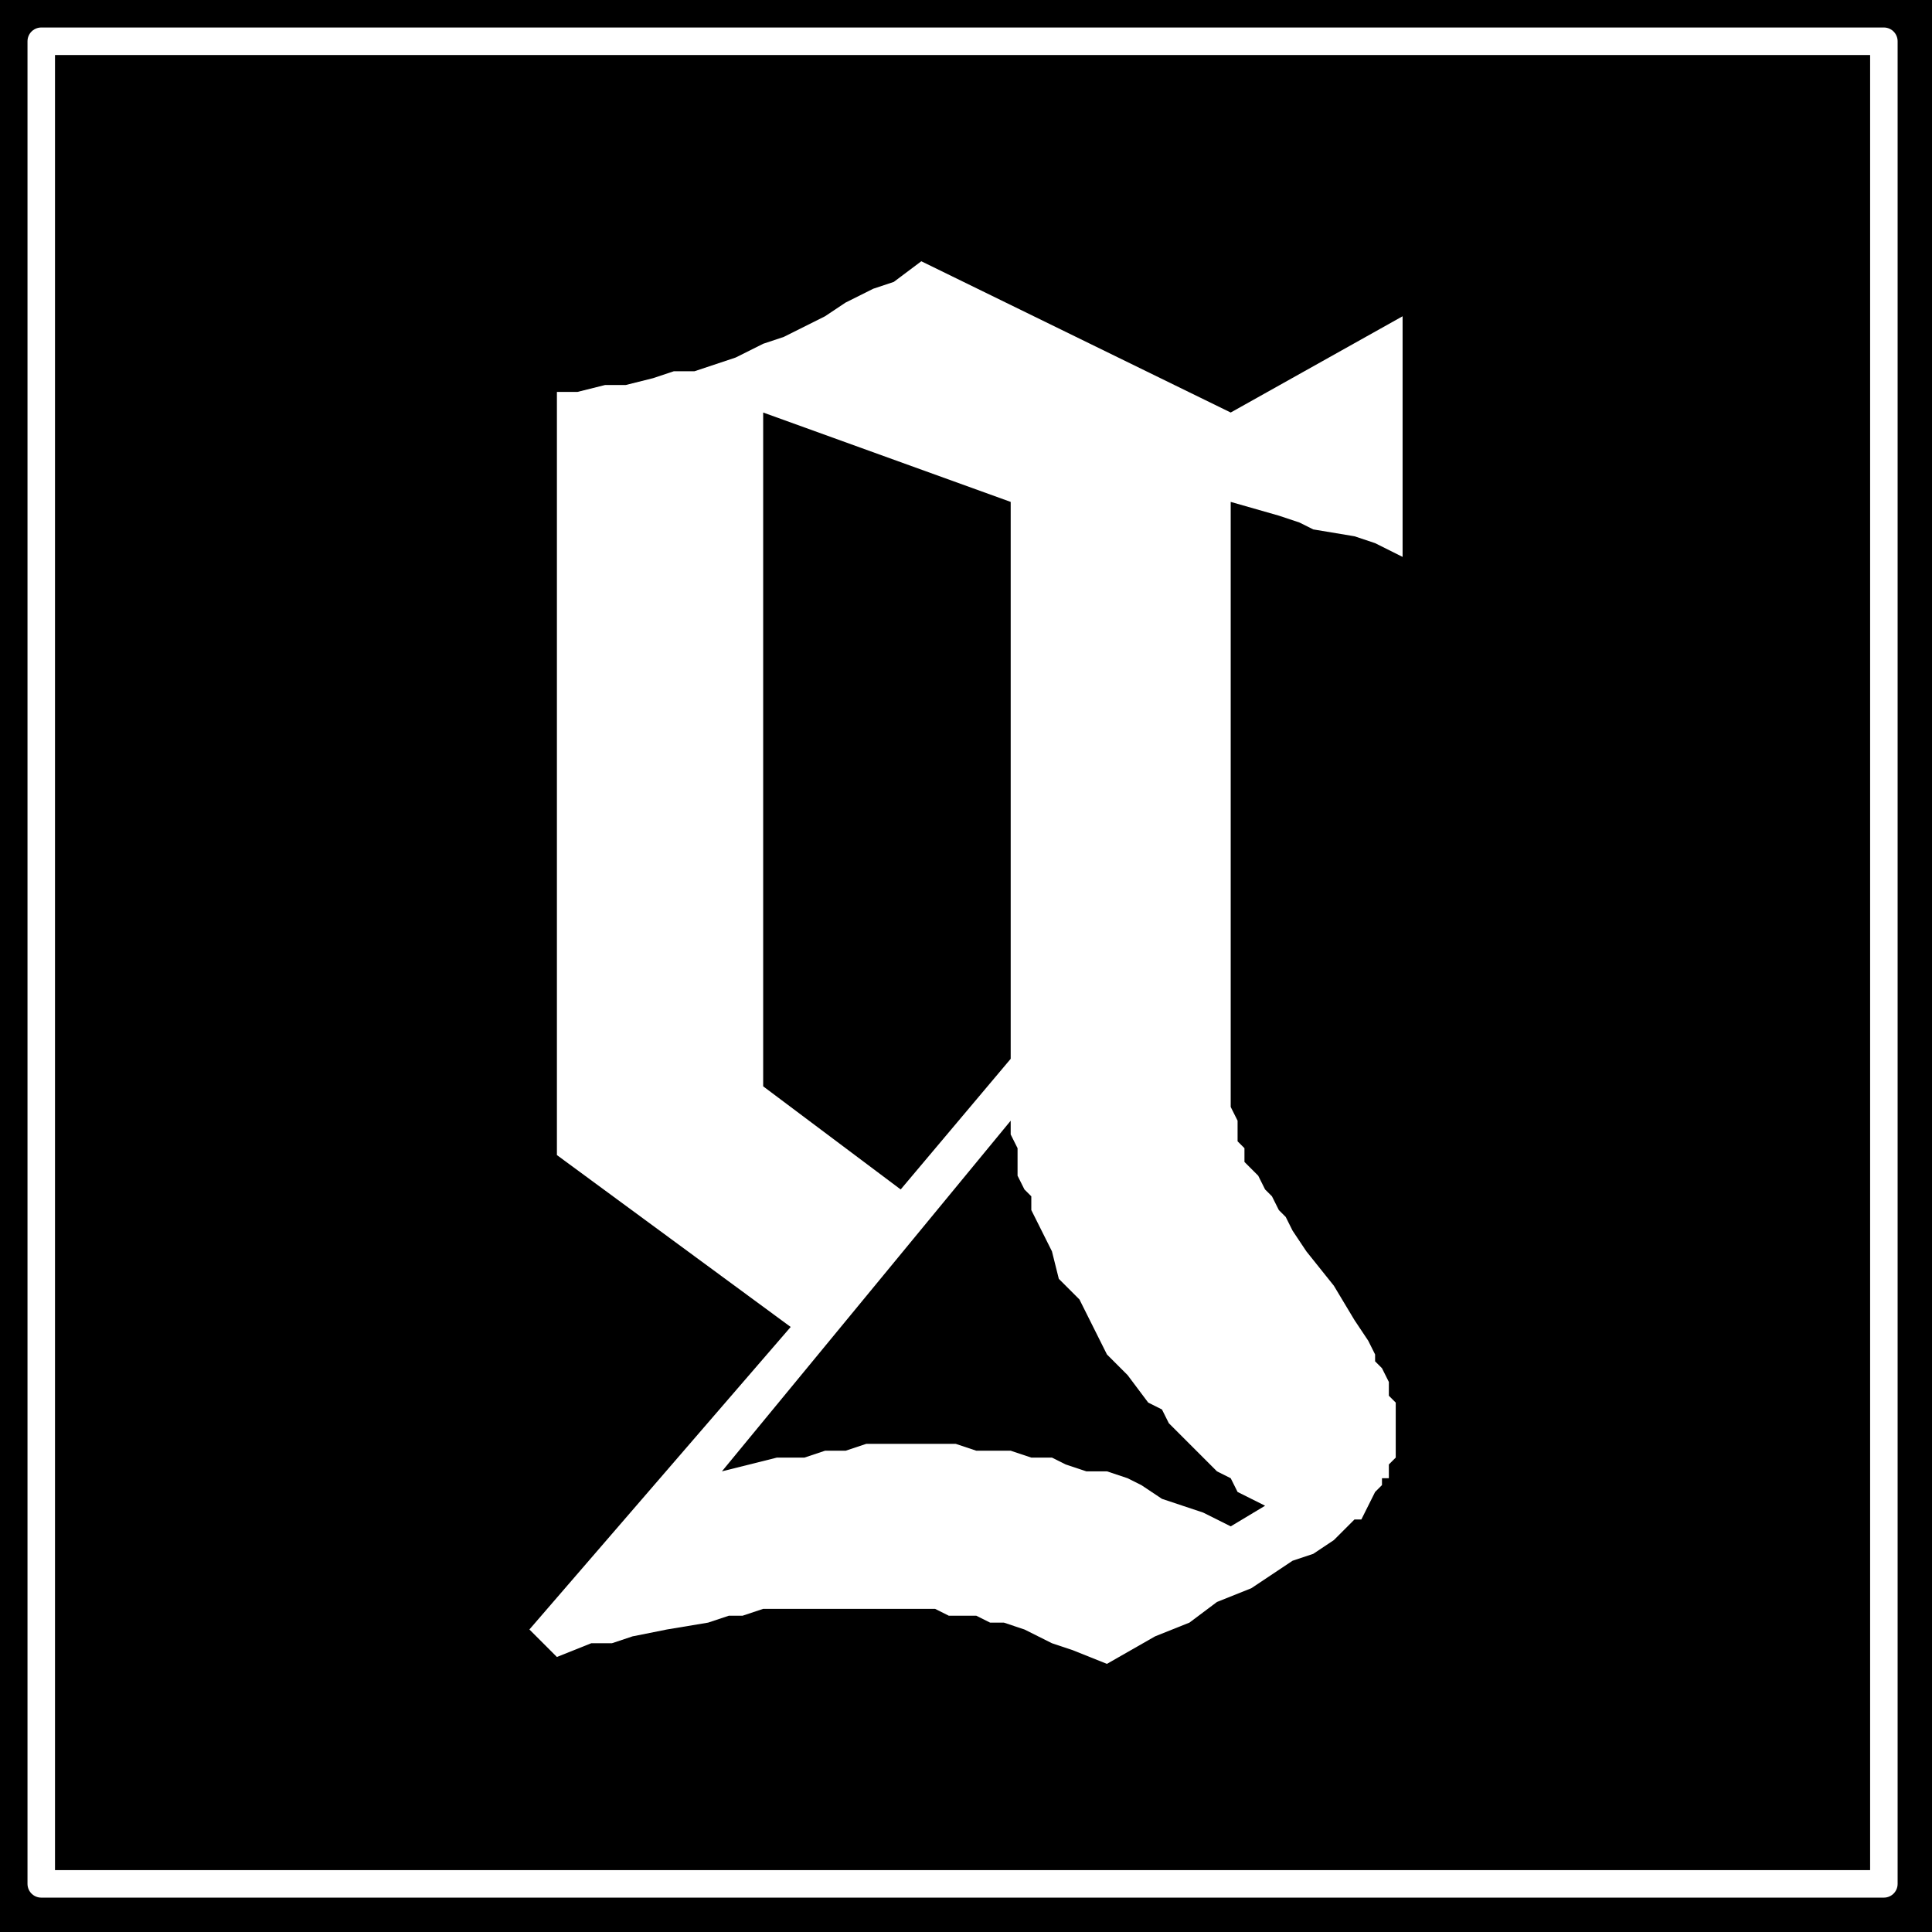
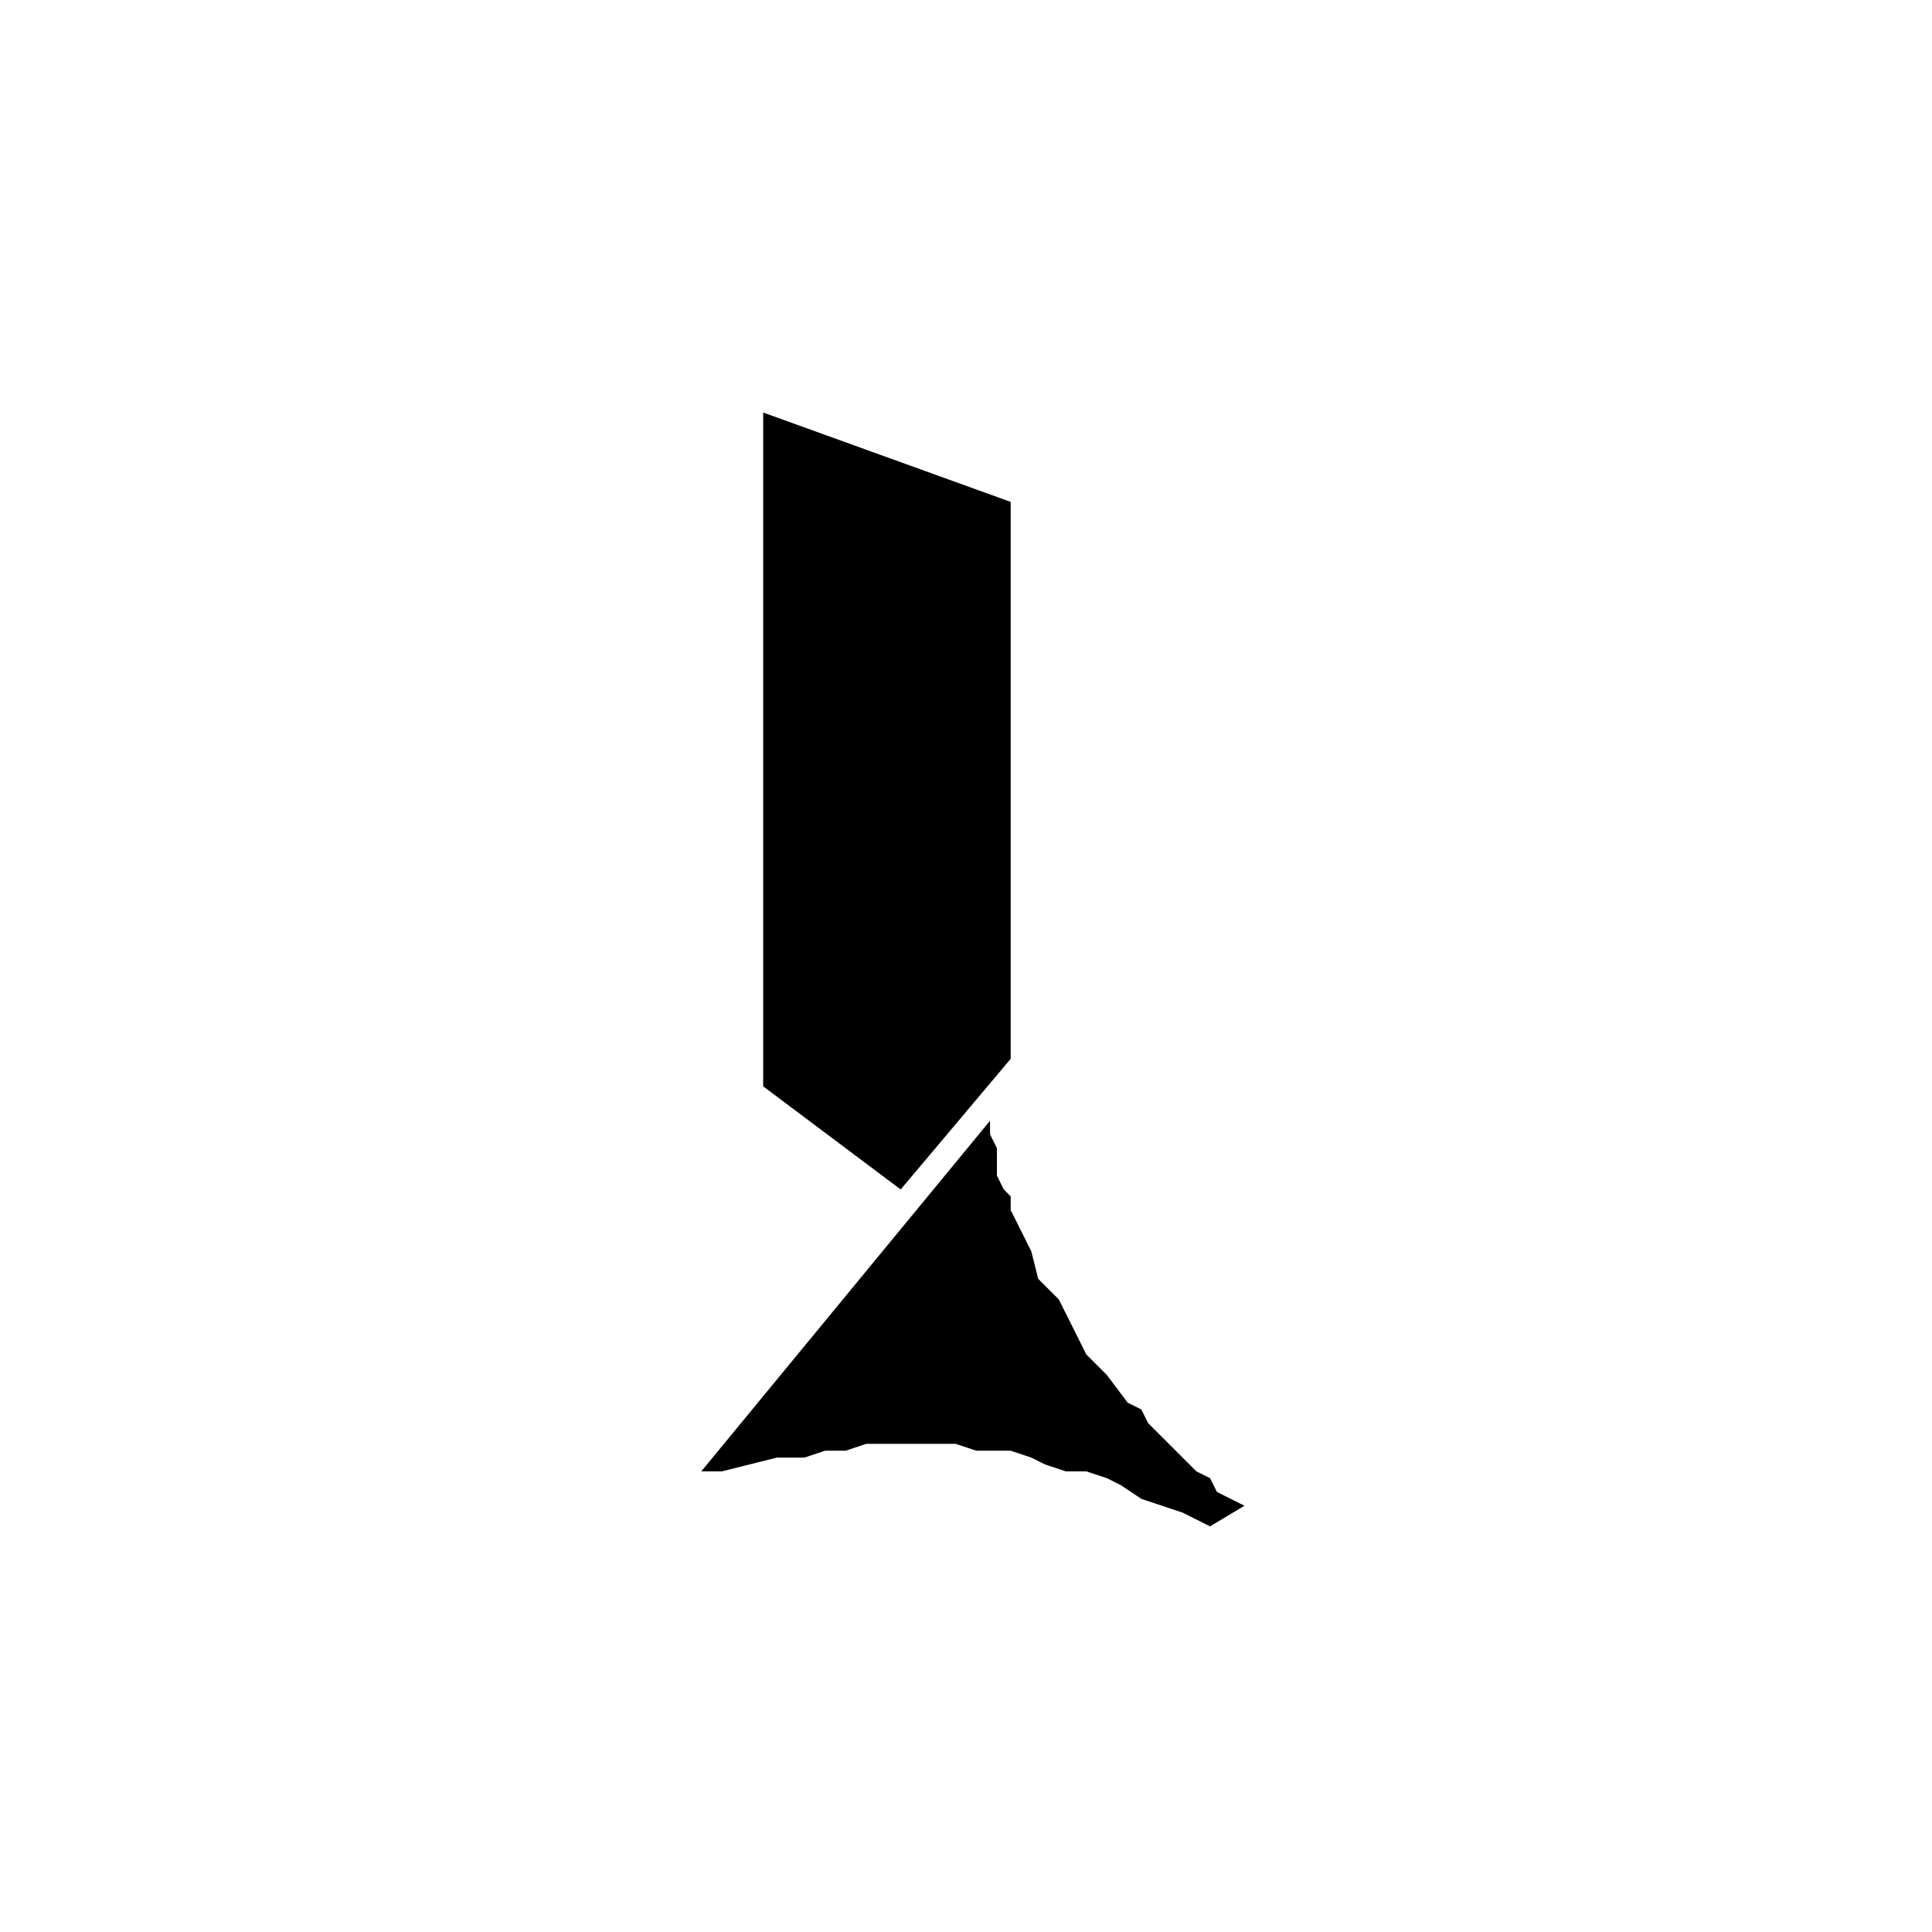
<svg xmlns="http://www.w3.org/2000/svg" width="179.84" height="179.84" fill-rule="evenodd" stroke-linecap="round" preserveAspectRatio="none" viewBox="0 0 281 281">
  <style>.brush1{fill:#000}.pen2{stroke:none}</style>
-   <path d="M0 0h281v281H0z" class="pen2 brush1" />
-   <path d="M6 6h268v268H6z" style="fill:none;stroke:#fff;stroke-width:4;stroke-linejoin:round" />
-   <path d="m77 237 38-44-34-25V57h3l4-1h3l4-1 3-1h3l6-2 4-2 3-1 6-3 3-2 4-2 3-1 4-3 45 22 25-14v35l-4-2-3-1-6-1-2-1-3-1-7-2v88l1 2v3l1 1v2l1 1 1 1 1 2 1 1 1 2 1 1 1 2 2 3 4 5 3 5 2 3 1 2v1l1 1 1 2v2l1 1v8l-1 1v2h-1v1l-1 1-1 2-1 2h-1l-1 1-1 1-1 1-3 2-3 1-3 2-3 2-5 2-4 3-5 2-7 4-5-2-3-1-2-1-2-1-3-1h-2l-2-1h-4l-2-1h-25l-3 1h-2l-3 1-6 1-5 1-3 1h-3l-5 2-4-4z" class="pen2" style="fill:#fff" />
-   <path d="m105 214 4-1 4-1h4l3-1h3l3-1h13l3 1h5l3 1h3l2 1 3 1h3l3 1 2 1 3 2 3 1 3 1 4 2 5-3-2-1-2-1-1-2-2-1-2-2-2-2-1-1-2-2-1-2-2-1-3-4-3-3-1-2-1-2-2-4-3-3-1-4-1-2-1-2-1-2v-2l-1-1-1-2v-4l-1-2v-2l-42 51zm6-56 20 15 16-19V73l-36-13v98z" class="pen2 brush1" />
+   <path d="m105 214 4-1 4-1h4l3-1h3l3-1h13l3 1h5l3 1l2 1 3 1h3l3 1 2 1 3 2 3 1 3 1 4 2 5-3-2-1-2-1-1-2-2-1-2-2-2-2-1-1-2-2-1-2-2-1-3-4-3-3-1-2-1-2-2-4-3-3-1-4-1-2-1-2-1-2v-2l-1-1-1-2v-4l-1-2v-2l-42 51zm6-56 20 15 16-19V73l-36-13v98z" class="pen2 brush1" />
</svg>